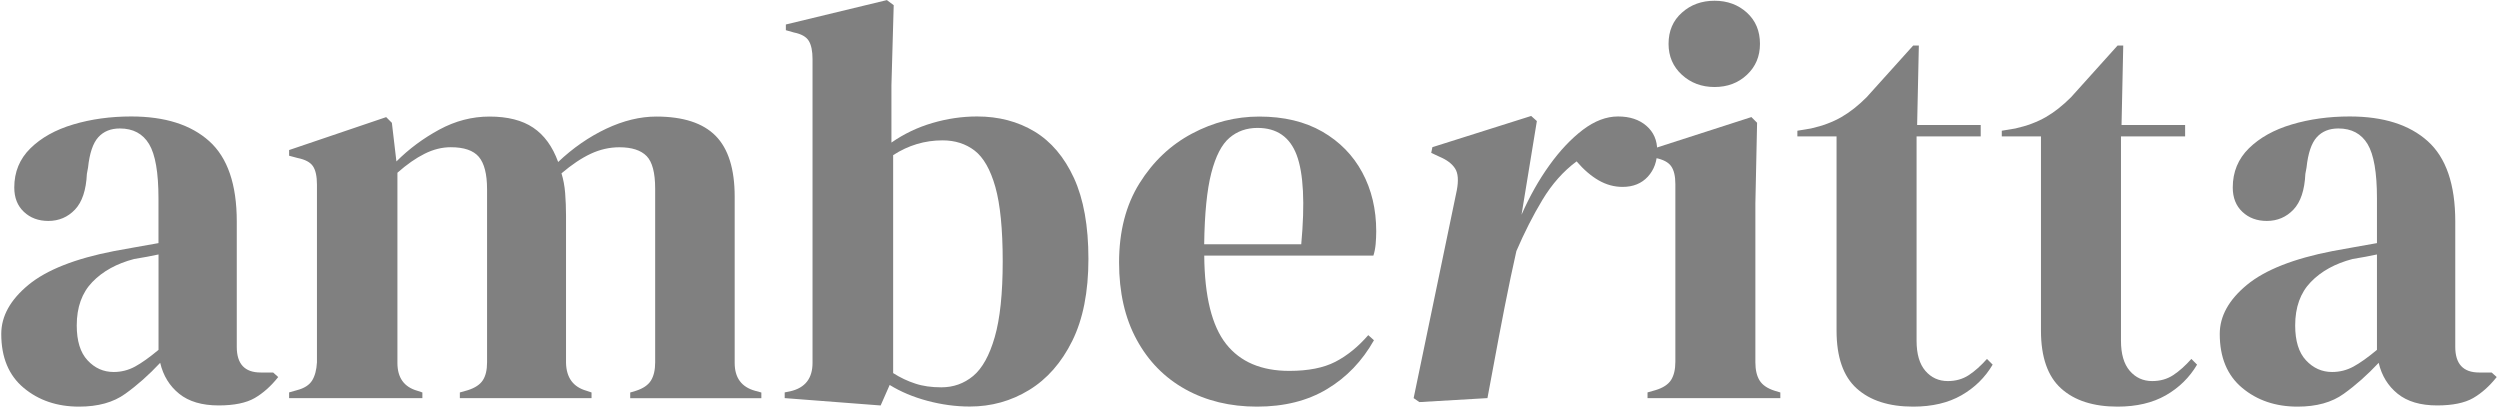
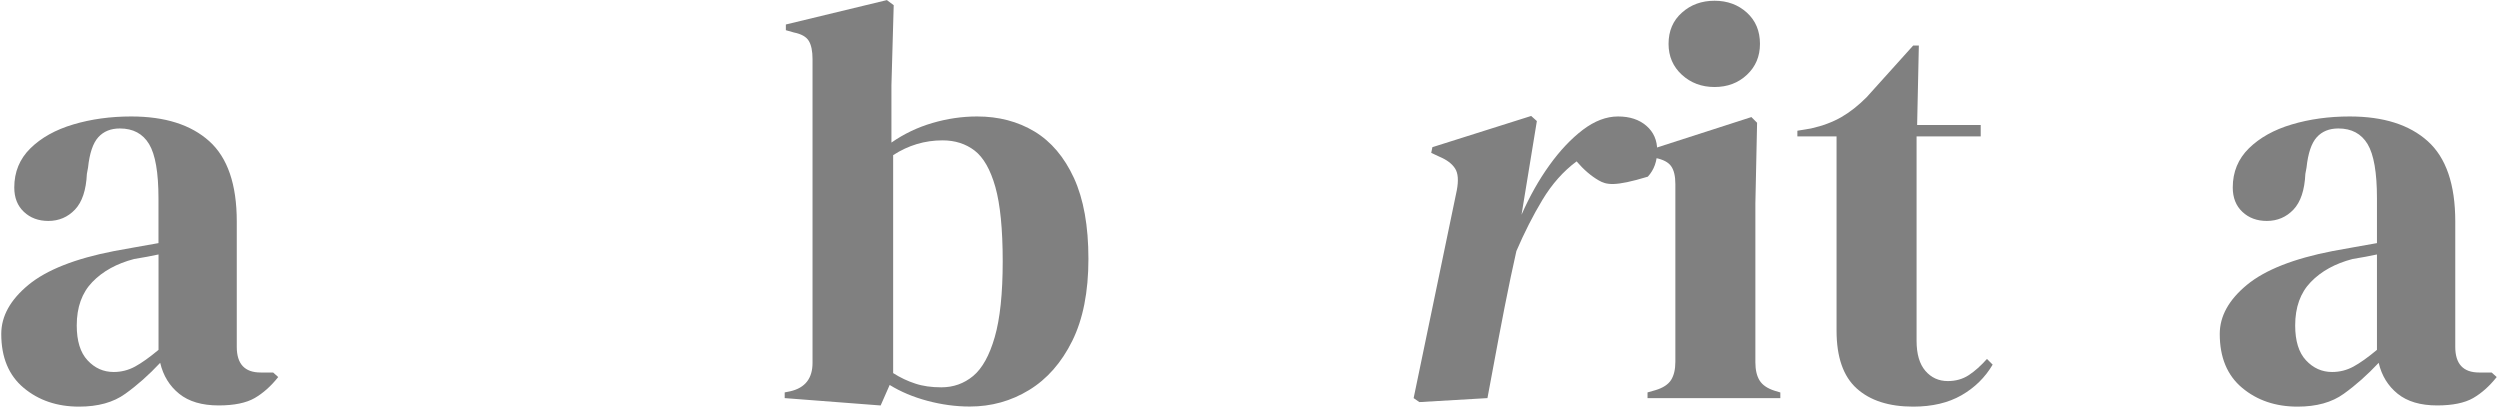
<svg xmlns="http://www.w3.org/2000/svg" width="251" height="41" viewBox="0 0 251 41" fill="none">
  <path d="M7.938 40.826C5.736 40.826 3.883 40.198 2.38 38.943C0.876 37.687 0.127 35.885 0.127 33.526C0.127 31.739 1.038 30.099 2.861 28.596C4.683 27.097 7.553 25.963 11.466 25.204C12.074 25.088 12.757 24.966 13.516 24.834C14.276 24.703 15.076 24.561 15.911 24.409V19.909C15.911 17.327 15.597 15.51 14.969 14.467C14.342 13.424 13.365 12.898 12.033 12.898C11.122 12.898 10.398 13.191 9.867 13.779C9.335 14.366 8.991 15.383 8.839 16.826L8.723 17.454C8.647 19.089 8.247 20.284 7.528 21.043C6.804 21.802 5.913 22.182 4.85 22.182C3.863 22.182 3.043 21.878 2.4 21.271C1.752 20.663 1.433 19.848 1.433 18.821C1.433 17.262 1.975 15.95 3.058 14.887C4.141 13.824 5.574 13.024 7.361 12.493C9.148 11.961 11.087 11.693 13.172 11.693C16.554 11.693 19.166 12.518 21.009 14.174C22.851 15.829 23.772 18.517 23.772 22.238V34.832C23.772 36.543 24.572 37.399 26.167 37.399H27.422L27.933 37.855C27.21 38.766 26.425 39.469 25.57 39.965C24.714 40.456 23.509 40.705 21.95 40.705C20.279 40.705 18.958 40.315 17.991 39.535C17.024 38.756 16.387 37.723 16.083 36.427C14.944 37.642 13.775 38.68 12.58 39.535C11.385 40.401 9.836 40.826 7.938 40.826ZM11.416 37.348C12.175 37.348 12.889 37.166 13.552 36.807C14.215 36.447 15.005 35.885 15.916 35.126V25.548C15.536 25.624 15.157 25.7 14.777 25.776C14.397 25.852 13.962 25.928 13.466 26.004C11.719 26.459 10.322 27.229 9.274 28.312C8.226 29.396 7.705 30.848 7.705 32.671C7.705 34.23 8.064 35.399 8.788 36.174C9.512 36.959 10.388 37.348 11.416 37.348Z" fill="#808080" />
-   <path d="M29.027 39.97V39.398L29.827 39.17C30.546 38.983 31.052 38.659 31.336 38.204C31.619 37.748 31.781 37.141 31.822 36.381V18.542C31.822 17.707 31.69 17.089 31.422 16.689C31.154 16.29 30.642 16.016 29.883 15.864L29.027 15.636V15.064L38.772 11.759L39.344 12.331L39.8 16.209C41.055 14.953 42.488 13.89 44.102 13.014C45.717 12.139 47.398 11.703 49.145 11.703C50.967 11.703 52.43 12.073 53.533 12.817C54.637 13.556 55.472 14.705 56.039 16.264C57.522 14.857 59.127 13.748 60.853 12.928C62.58 12.113 64.265 11.703 65.895 11.703C68.593 11.703 70.578 12.351 71.853 13.642C73.124 14.933 73.762 16.968 73.762 19.742V36.442C73.762 37.925 74.445 38.857 75.812 39.236L76.44 39.408V39.98H63.273V39.408L63.845 39.236C64.564 39.008 65.07 38.664 65.354 38.209C65.637 37.753 65.779 37.146 65.779 36.386V18.947C65.779 17.352 65.495 16.259 64.923 15.672C64.351 15.085 63.44 14.786 62.19 14.786C61.203 14.786 60.241 15.004 59.309 15.439C58.378 15.874 57.401 16.532 56.373 17.403C56.561 18.011 56.687 18.679 56.743 19.398C56.798 20.122 56.829 20.881 56.829 21.676V36.437C56.864 37.92 57.548 38.852 58.879 39.231L59.39 39.403V39.975H46.168V39.403L46.968 39.176C47.687 38.948 48.193 38.614 48.476 38.178C48.76 37.743 48.901 37.146 48.901 36.381V18.998C48.901 17.479 48.623 16.396 48.076 15.748C47.525 15.1 46.583 14.781 45.257 14.781C44.381 14.781 43.51 14.999 42.635 15.434C41.759 15.869 40.847 16.507 39.901 17.342V36.437C39.901 37.92 40.564 38.852 41.895 39.231L42.407 39.403V39.975H29.027V39.97Z" fill="#808080" />
  <path d="M88.417 40.709L78.783 39.97V39.398L79.355 39.282C80.838 38.938 81.578 37.991 81.578 36.432V5.937C81.578 5.137 81.456 4.53 81.208 4.115C80.96 3.695 80.459 3.411 79.7 3.259L78.9 3.032V2.459L89.044 0.009L89.728 0.521L89.5 8.559V14.315C90.755 13.439 92.122 12.786 93.605 12.351C95.088 11.916 96.587 11.693 98.106 11.693C100.272 11.693 102.191 12.199 103.861 13.201C105.532 14.209 106.853 15.768 107.825 17.874C108.792 19.985 109.278 22.688 109.278 25.994C109.278 29.299 108.736 32.043 107.653 34.23C106.57 36.417 105.127 38.057 103.32 39.16C101.512 40.264 99.528 40.816 97.361 40.816C95.954 40.816 94.542 40.623 93.114 40.244C91.692 39.864 90.426 39.333 89.323 38.649L88.417 40.709ZM94.511 38.887C95.726 38.887 96.789 38.507 97.706 37.748C98.617 36.989 99.341 35.688 99.872 33.845C100.404 32.002 100.672 29.466 100.672 26.237C100.672 23.007 100.424 20.516 99.933 18.77C99.437 17.023 98.743 15.809 97.853 15.12C96.962 14.437 95.888 14.092 94.633 14.092C92.846 14.092 91.196 14.588 89.672 15.576V37.459C90.391 37.915 91.135 38.269 91.894 38.512C92.648 38.766 93.524 38.887 94.511 38.887Z" fill="#808080" />
-   <path d="M126.428 11.703C128.899 11.703 131.005 12.209 132.756 13.212C134.503 14.219 135.844 15.586 136.775 17.317C137.707 19.048 138.173 21.012 138.173 23.215C138.173 23.635 138.152 24.06 138.117 24.495C138.076 24.931 138.001 25.32 137.889 25.665H120.906C120.941 29.77 121.675 32.721 123.097 34.529C124.52 36.336 126.641 37.237 129.45 37.237C131.349 37.237 132.888 36.933 134.067 36.326C135.247 35.718 136.345 34.827 137.373 33.648L137.945 34.159C136.765 36.25 135.201 37.885 133.242 39.059C131.283 40.239 128.939 40.826 126.206 40.826C123.507 40.826 121.113 40.249 119.022 39.09C116.932 37.93 115.297 36.27 114.122 34.103C112.943 31.937 112.355 29.355 112.355 26.353C112.355 23.24 113.039 20.587 114.406 18.4C115.772 16.213 117.529 14.553 119.675 13.414C121.822 12.27 124.074 11.703 126.428 11.703ZM126.256 12.842C125.153 12.842 124.211 13.176 123.437 13.839C122.657 14.502 122.05 15.682 121.614 17.373C121.179 19.064 120.941 21.448 120.9 24.526H130.645C131.025 20.385 130.873 17.403 130.19 15.576C129.506 13.753 128.195 12.842 126.256 12.842Z" fill="#808080" />
-   <path d="M142.501 40.37L141.929 39.97L146.262 19.109C146.449 18.122 146.394 17.388 146.09 16.917C145.786 16.441 145.27 16.052 144.551 15.748L143.695 15.348L143.812 14.776L153.729 11.642L154.301 12.154L152.762 21.559C153.562 19.737 154.488 18.081 155.556 16.598C156.619 15.115 157.743 13.93 158.917 13.034C160.097 12.143 161.271 11.693 162.451 11.693C163.63 11.693 164.577 12.007 165.301 12.634C166.025 13.262 166.384 14.087 166.384 15.115C166.384 16.178 166.07 17.054 165.443 17.737C164.815 18.421 163.969 18.765 162.906 18.765C162.071 18.765 161.271 18.547 160.512 18.112C159.753 17.677 159.008 17.039 158.29 16.203C156.958 17.191 155.819 18.476 154.868 20.051C153.916 21.63 153.045 23.346 152.245 25.209L151.673 27.831C151.253 29.846 150.858 31.861 150.479 33.87C150.099 35.885 149.719 37.915 149.34 39.97L142.501 40.37Z" fill="#808080" />
+   <path d="M142.501 40.37L141.929 39.97L146.262 19.109C146.449 18.122 146.394 17.388 146.09 16.917C145.786 16.441 145.27 16.052 144.551 15.748L143.695 15.348L143.812 14.776L153.729 11.642L154.301 12.154L152.762 21.559C153.562 19.737 154.488 18.081 155.556 16.598C156.619 15.115 157.743 13.93 158.917 13.034C160.097 12.143 161.271 11.693 162.451 11.693C163.63 11.693 164.577 12.007 165.301 12.634C166.025 13.262 166.384 14.087 166.384 15.115C166.384 16.178 166.07 17.054 165.443 17.737C162.071 18.765 161.271 18.547 160.512 18.112C159.753 17.677 159.008 17.039 158.29 16.203C156.958 17.191 155.819 18.476 154.868 20.051C153.916 21.63 153.045 23.346 152.245 25.209L151.673 27.831C151.253 29.846 150.858 31.861 150.479 33.87C150.099 35.885 149.719 37.915 149.34 39.97L142.501 40.37Z" fill="#808080" />
  <path d="M165.412 39.97V39.398L166.212 39.17C166.971 38.943 167.493 38.598 167.781 38.143C168.065 37.687 168.206 37.08 168.206 36.32V18.481C168.206 17.681 168.065 17.084 167.781 16.684C167.498 16.284 166.971 16.011 166.212 15.859L165.412 15.687V15.115L175.84 11.754L176.412 12.326L176.24 20.42V36.381C176.24 37.14 176.382 37.748 176.665 38.203C176.949 38.659 177.455 39.003 178.174 39.231L178.746 39.403V39.975H165.412V39.97ZM172.14 8.736C170.849 8.736 169.755 8.326 168.864 7.511C167.974 6.696 167.523 5.659 167.523 4.403C167.523 3.112 167.968 2.064 168.864 1.27C169.755 0.47 170.849 0.075 172.14 0.075C173.431 0.075 174.514 0.475 175.39 1.27C176.265 2.07 176.701 3.112 176.701 4.403C176.701 5.659 176.265 6.691 175.39 7.511C174.514 8.332 173.431 8.736 172.14 8.736Z" fill="#808080" />
  <path d="M192.085 40.826C189.655 40.826 187.762 40.218 186.415 39.003C185.064 37.788 184.39 35.849 184.39 33.192V13.697H180.457V13.125L181.824 12.898C183.003 12.634 184.016 12.25 184.871 11.759C185.727 11.268 186.572 10.599 187.407 9.764L192.08 4.575H192.652L192.48 12.553H198.863V13.692H192.424V34.209C192.424 35.541 192.718 36.548 193.305 37.231C193.892 37.915 194.646 38.259 195.558 38.259C196.357 38.259 197.056 38.062 197.668 37.662C198.276 37.262 198.883 36.72 199.491 36.037L200.063 36.609C199.304 37.9 198.256 38.927 196.929 39.687C195.603 40.446 193.988 40.826 192.085 40.826Z" fill="#808080" />
-   <path d="M212.607 40.826C210.177 40.826 208.284 40.218 206.938 39.003C205.586 37.788 204.913 35.849 204.913 33.192V13.697H200.979V13.125L202.346 12.898C203.526 12.634 204.538 12.25 205.394 11.759C206.249 11.268 207.095 10.599 207.93 9.764L212.602 4.575H213.174L213.002 12.553H219.386V13.692H212.946V34.209C212.946 35.541 213.24 36.548 213.827 37.231C214.414 37.915 215.169 38.259 216.08 38.259C216.88 38.259 217.578 38.062 218.191 37.662C218.798 37.262 219.406 36.72 220.013 36.037L220.585 36.609C219.826 37.9 218.778 38.927 217.452 39.687C216.12 40.446 214.506 40.826 212.607 40.826Z" fill="#808080" />
  <path d="M230.674 40.826C228.472 40.826 226.619 40.198 225.116 38.943C223.612 37.687 222.863 35.885 222.863 33.526C222.863 31.739 223.774 30.099 225.597 28.596C227.419 27.097 230.289 25.963 234.203 25.204C234.81 25.088 235.493 24.966 236.253 24.834C237.012 24.703 237.812 24.561 238.647 24.409V19.909C238.647 17.327 238.333 15.51 237.706 14.467C237.078 13.424 236.101 12.898 234.77 12.898C233.858 12.898 233.134 13.191 232.603 13.779C232.071 14.366 231.727 15.383 231.575 16.826L231.459 17.454C231.383 19.089 230.983 20.284 230.264 21.043C229.54 21.802 228.649 22.182 227.586 22.182C226.599 22.182 225.779 21.878 225.136 21.271C224.488 20.663 224.169 19.848 224.169 18.821C224.169 17.262 224.711 15.95 225.794 14.887C226.878 13.824 228.31 13.024 230.097 12.493C231.884 11.961 233.823 11.693 235.909 11.693C239.29 11.693 241.902 12.518 243.745 14.174C245.587 15.829 246.509 18.517 246.509 22.238V34.832C246.509 36.543 247.309 37.399 248.903 37.399H250.159L250.67 37.855C249.946 38.766 249.161 39.469 248.306 39.965C247.45 40.456 246.246 40.705 244.686 40.705C243.016 40.705 241.695 40.315 240.728 39.535C239.761 38.756 239.123 37.723 238.819 36.427C237.68 37.642 236.511 38.68 235.316 39.535C234.122 40.401 232.573 40.826 230.674 40.826ZM234.147 37.348C234.906 37.348 235.62 37.166 236.283 36.807C236.946 36.447 237.736 35.885 238.647 35.126V25.548C238.267 25.624 237.888 25.7 237.508 25.776C237.128 25.852 236.693 25.928 236.197 26.004C234.451 26.459 233.053 27.229 232.006 28.312C230.958 29.396 230.436 30.848 230.436 32.671C230.436 34.23 230.796 35.399 231.52 36.174C232.249 36.959 233.124 37.348 234.147 37.348Z" fill="#808080" />
</svg>